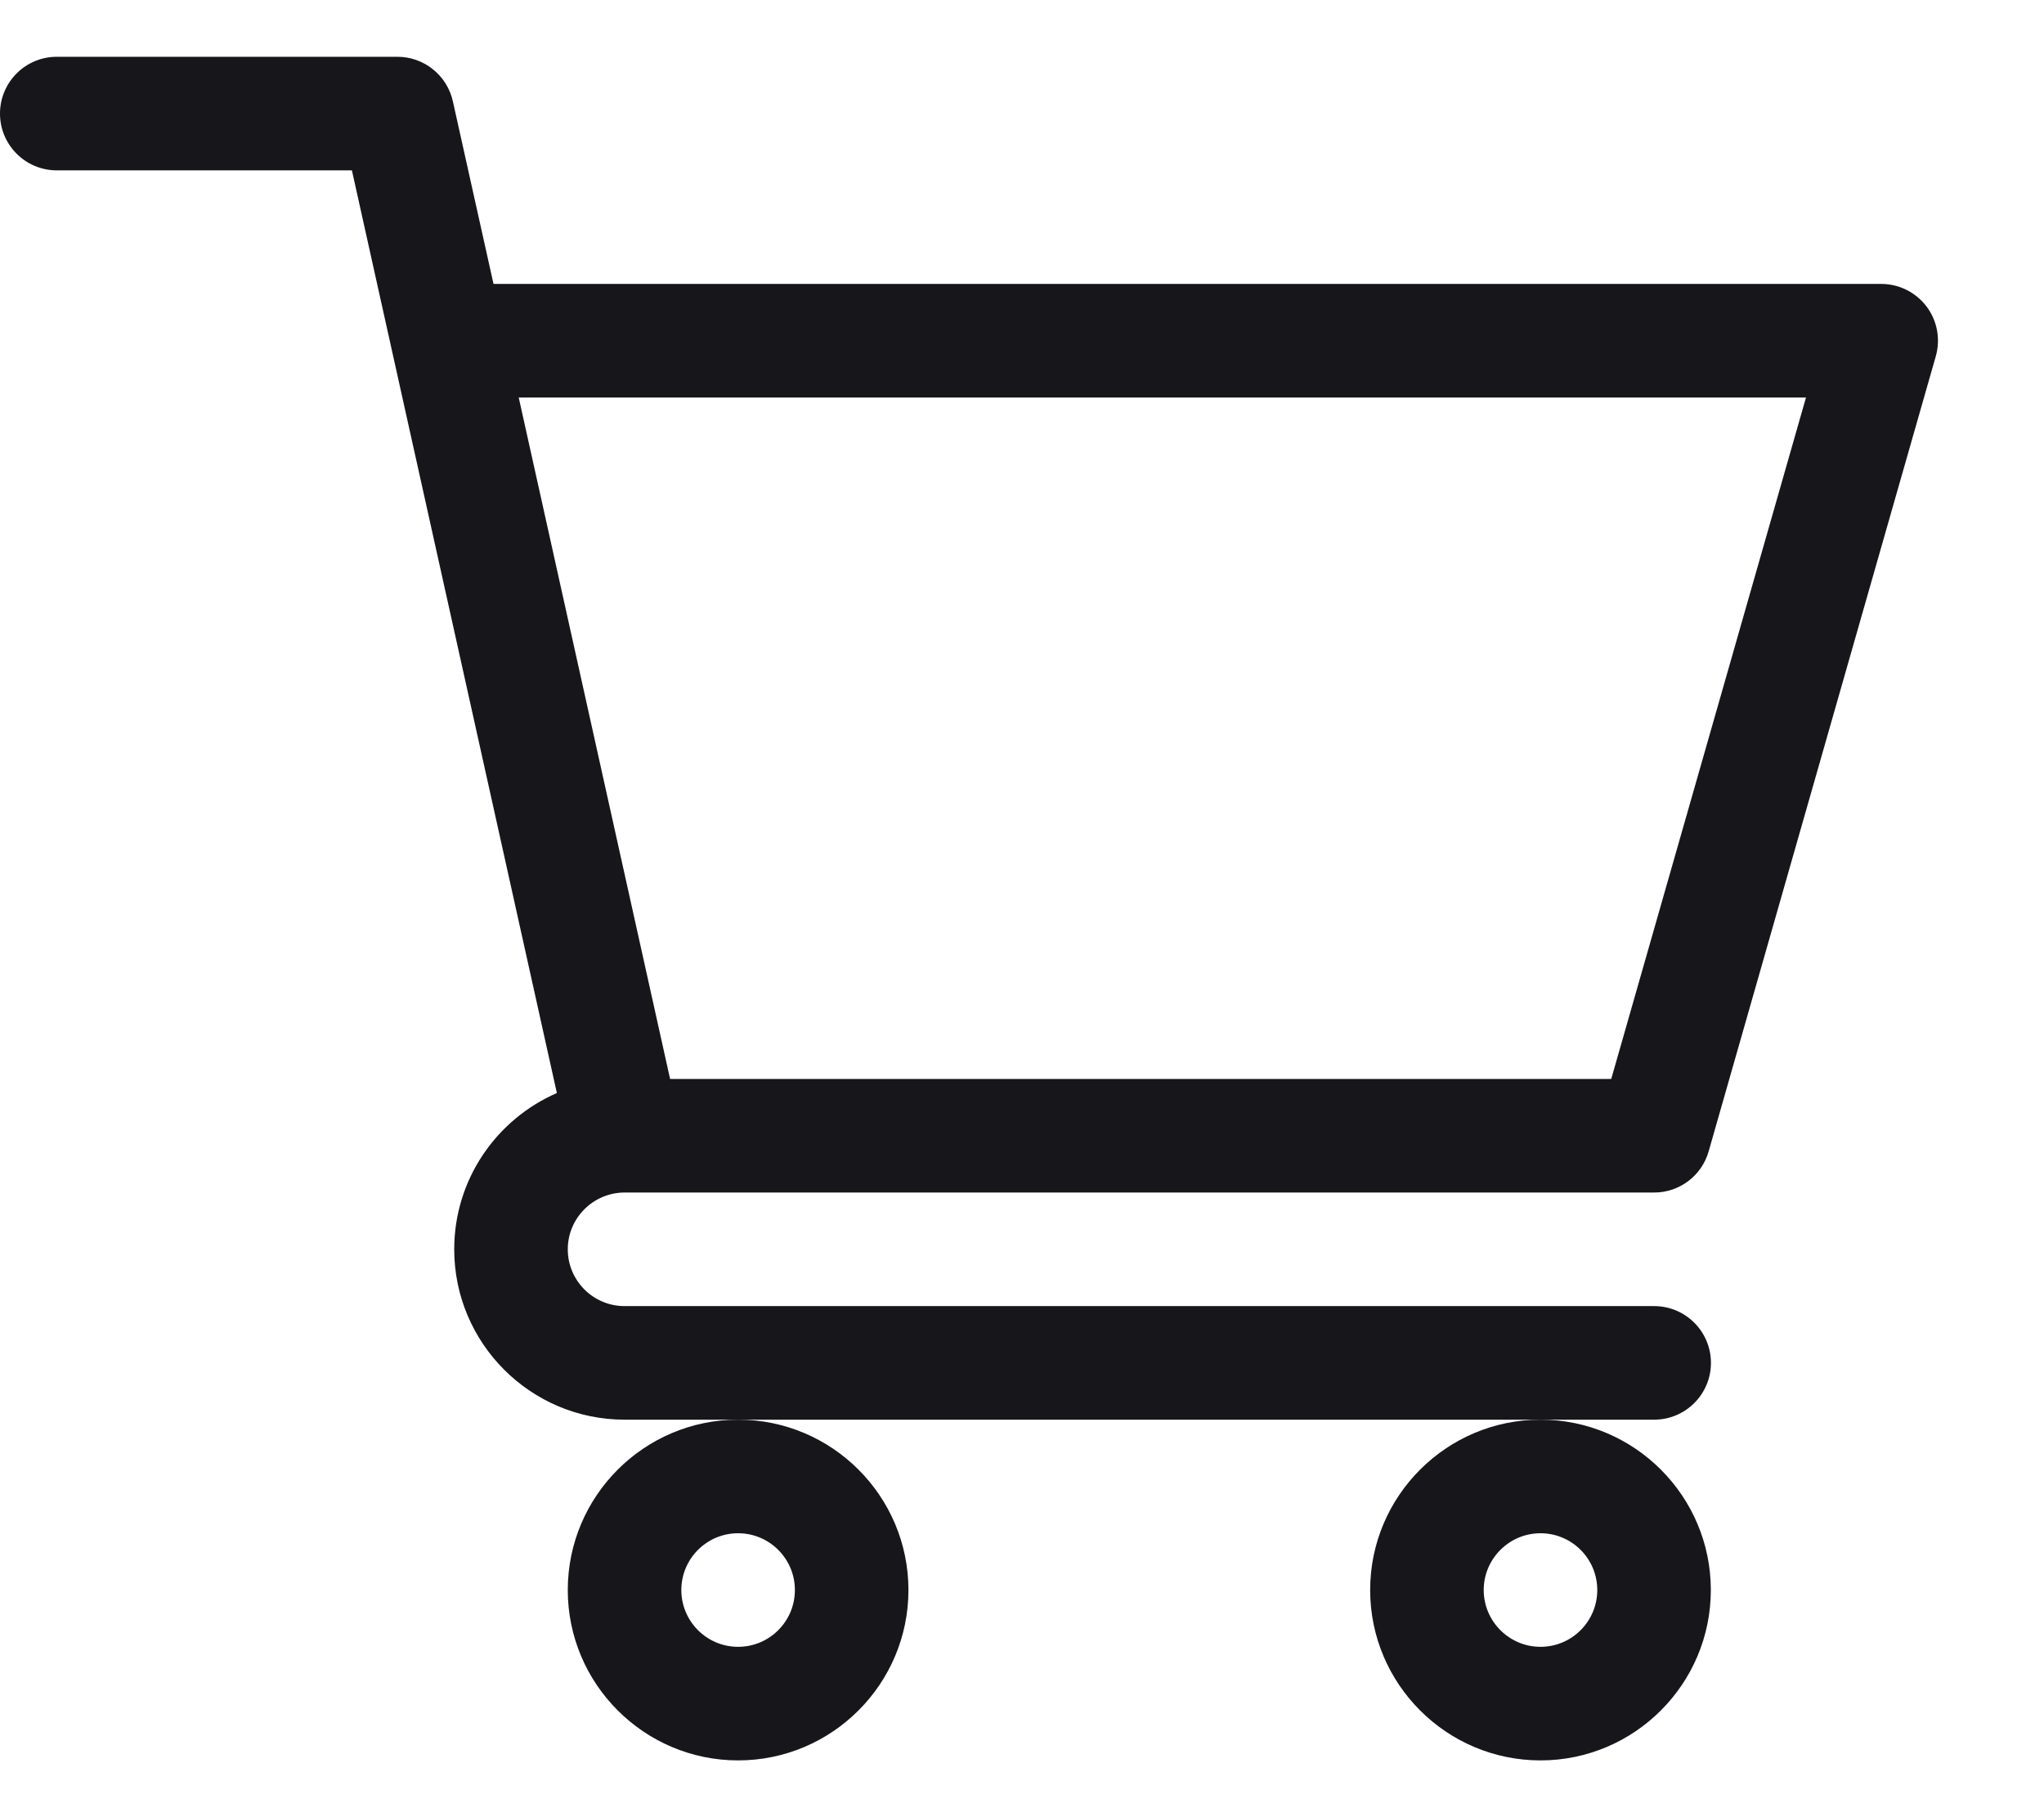
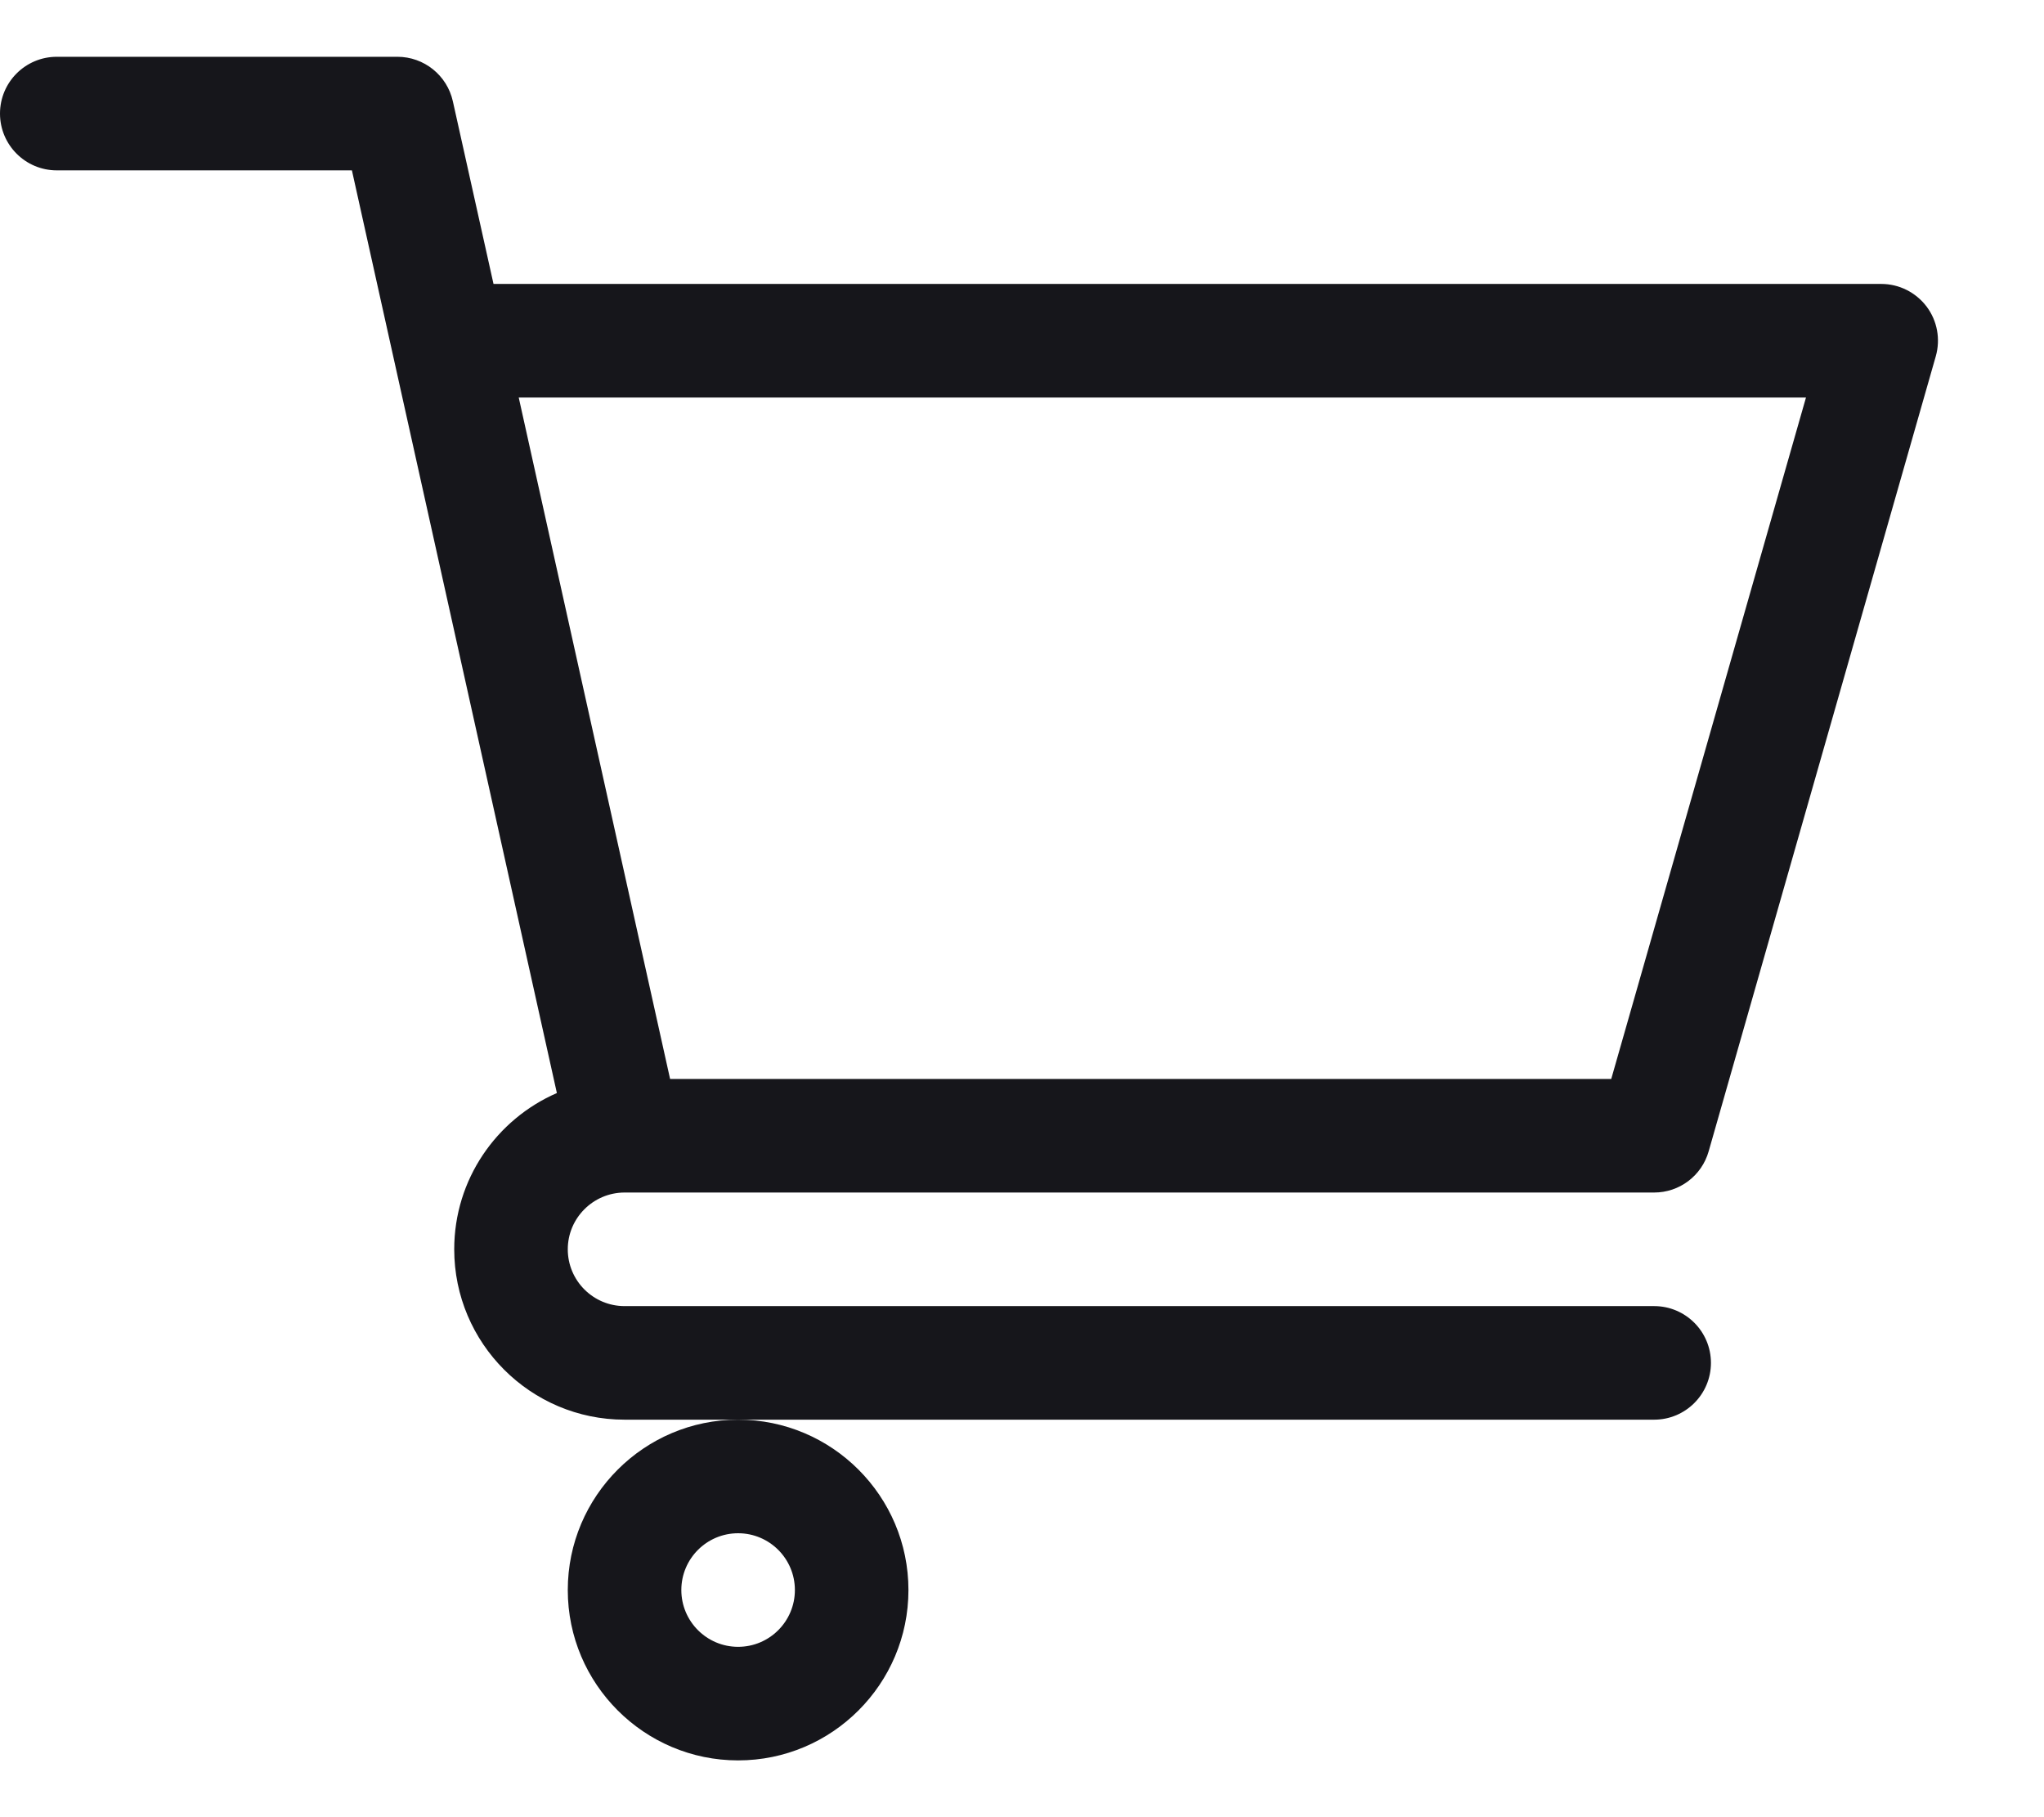
<svg xmlns="http://www.w3.org/2000/svg" width="18" height="16" viewBox="0 0 18 16" fill="none">
  <path d="M5.499 10.5H5.499C5.5 10.5 5.501 10.5 5.501 10.5H14.567C14.79 10.5 14.986 10.352 15.047 10.137L17.047 3.137C17.09 2.986 17.06 2.824 16.966 2.699C16.871 2.574 16.724 2.5 16.567 2.5H4.346L3.988 0.892C3.937 0.663 3.734 0.5 3.5 0.5H0.5C0.224 0.5 0 0.724 0 1C0 1.276 0.224 1.5 0.5 1.5H3.099C3.162 1.785 4.809 9.197 4.904 9.624C4.373 9.855 4 10.384 4 11C4 11.827 4.673 12.5 5.5 12.5H14.567C14.843 12.5 15.067 12.276 15.067 12C15.067 11.724 14.843 11.5 14.567 11.5H5.5C5.224 11.5 5 11.276 5 11C5 10.725 5.224 10.501 5.499 10.5ZM15.904 3.5L14.189 9.5H5.901L4.568 3.5H15.904Z" fill="#16161B" />
  <path d="M5 14C5 14.827 5.673 15.5 6.5 15.5C7.327 15.5 8 14.827 8 14C8 13.173 7.327 12.5 6.5 12.5C5.673 12.5 5 13.173 5 14ZM6.5 13.5C6.776 13.5 7 13.724 7 14C7 14.276 6.776 14.5 6.5 14.5C6.224 14.5 6 14.276 6 14C6 13.724 6.224 13.5 6.5 13.5Z" fill="#16161B" />
-   <path d="M12.066 14C12.066 14.827 12.739 15.5 13.566 15.5C14.393 15.5 15.066 14.827 15.066 14C15.066 13.173 14.393 12.5 13.566 12.5C12.739 12.5 12.066 13.173 12.066 14ZM13.566 13.5C13.842 13.5 14.066 13.724 14.066 14C14.066 14.276 13.842 14.5 13.566 14.5C13.291 14.5 13.066 14.276 13.066 14C13.066 13.724 13.291 13.5 13.566 13.5Z" fill="#16161B" />
</svg>